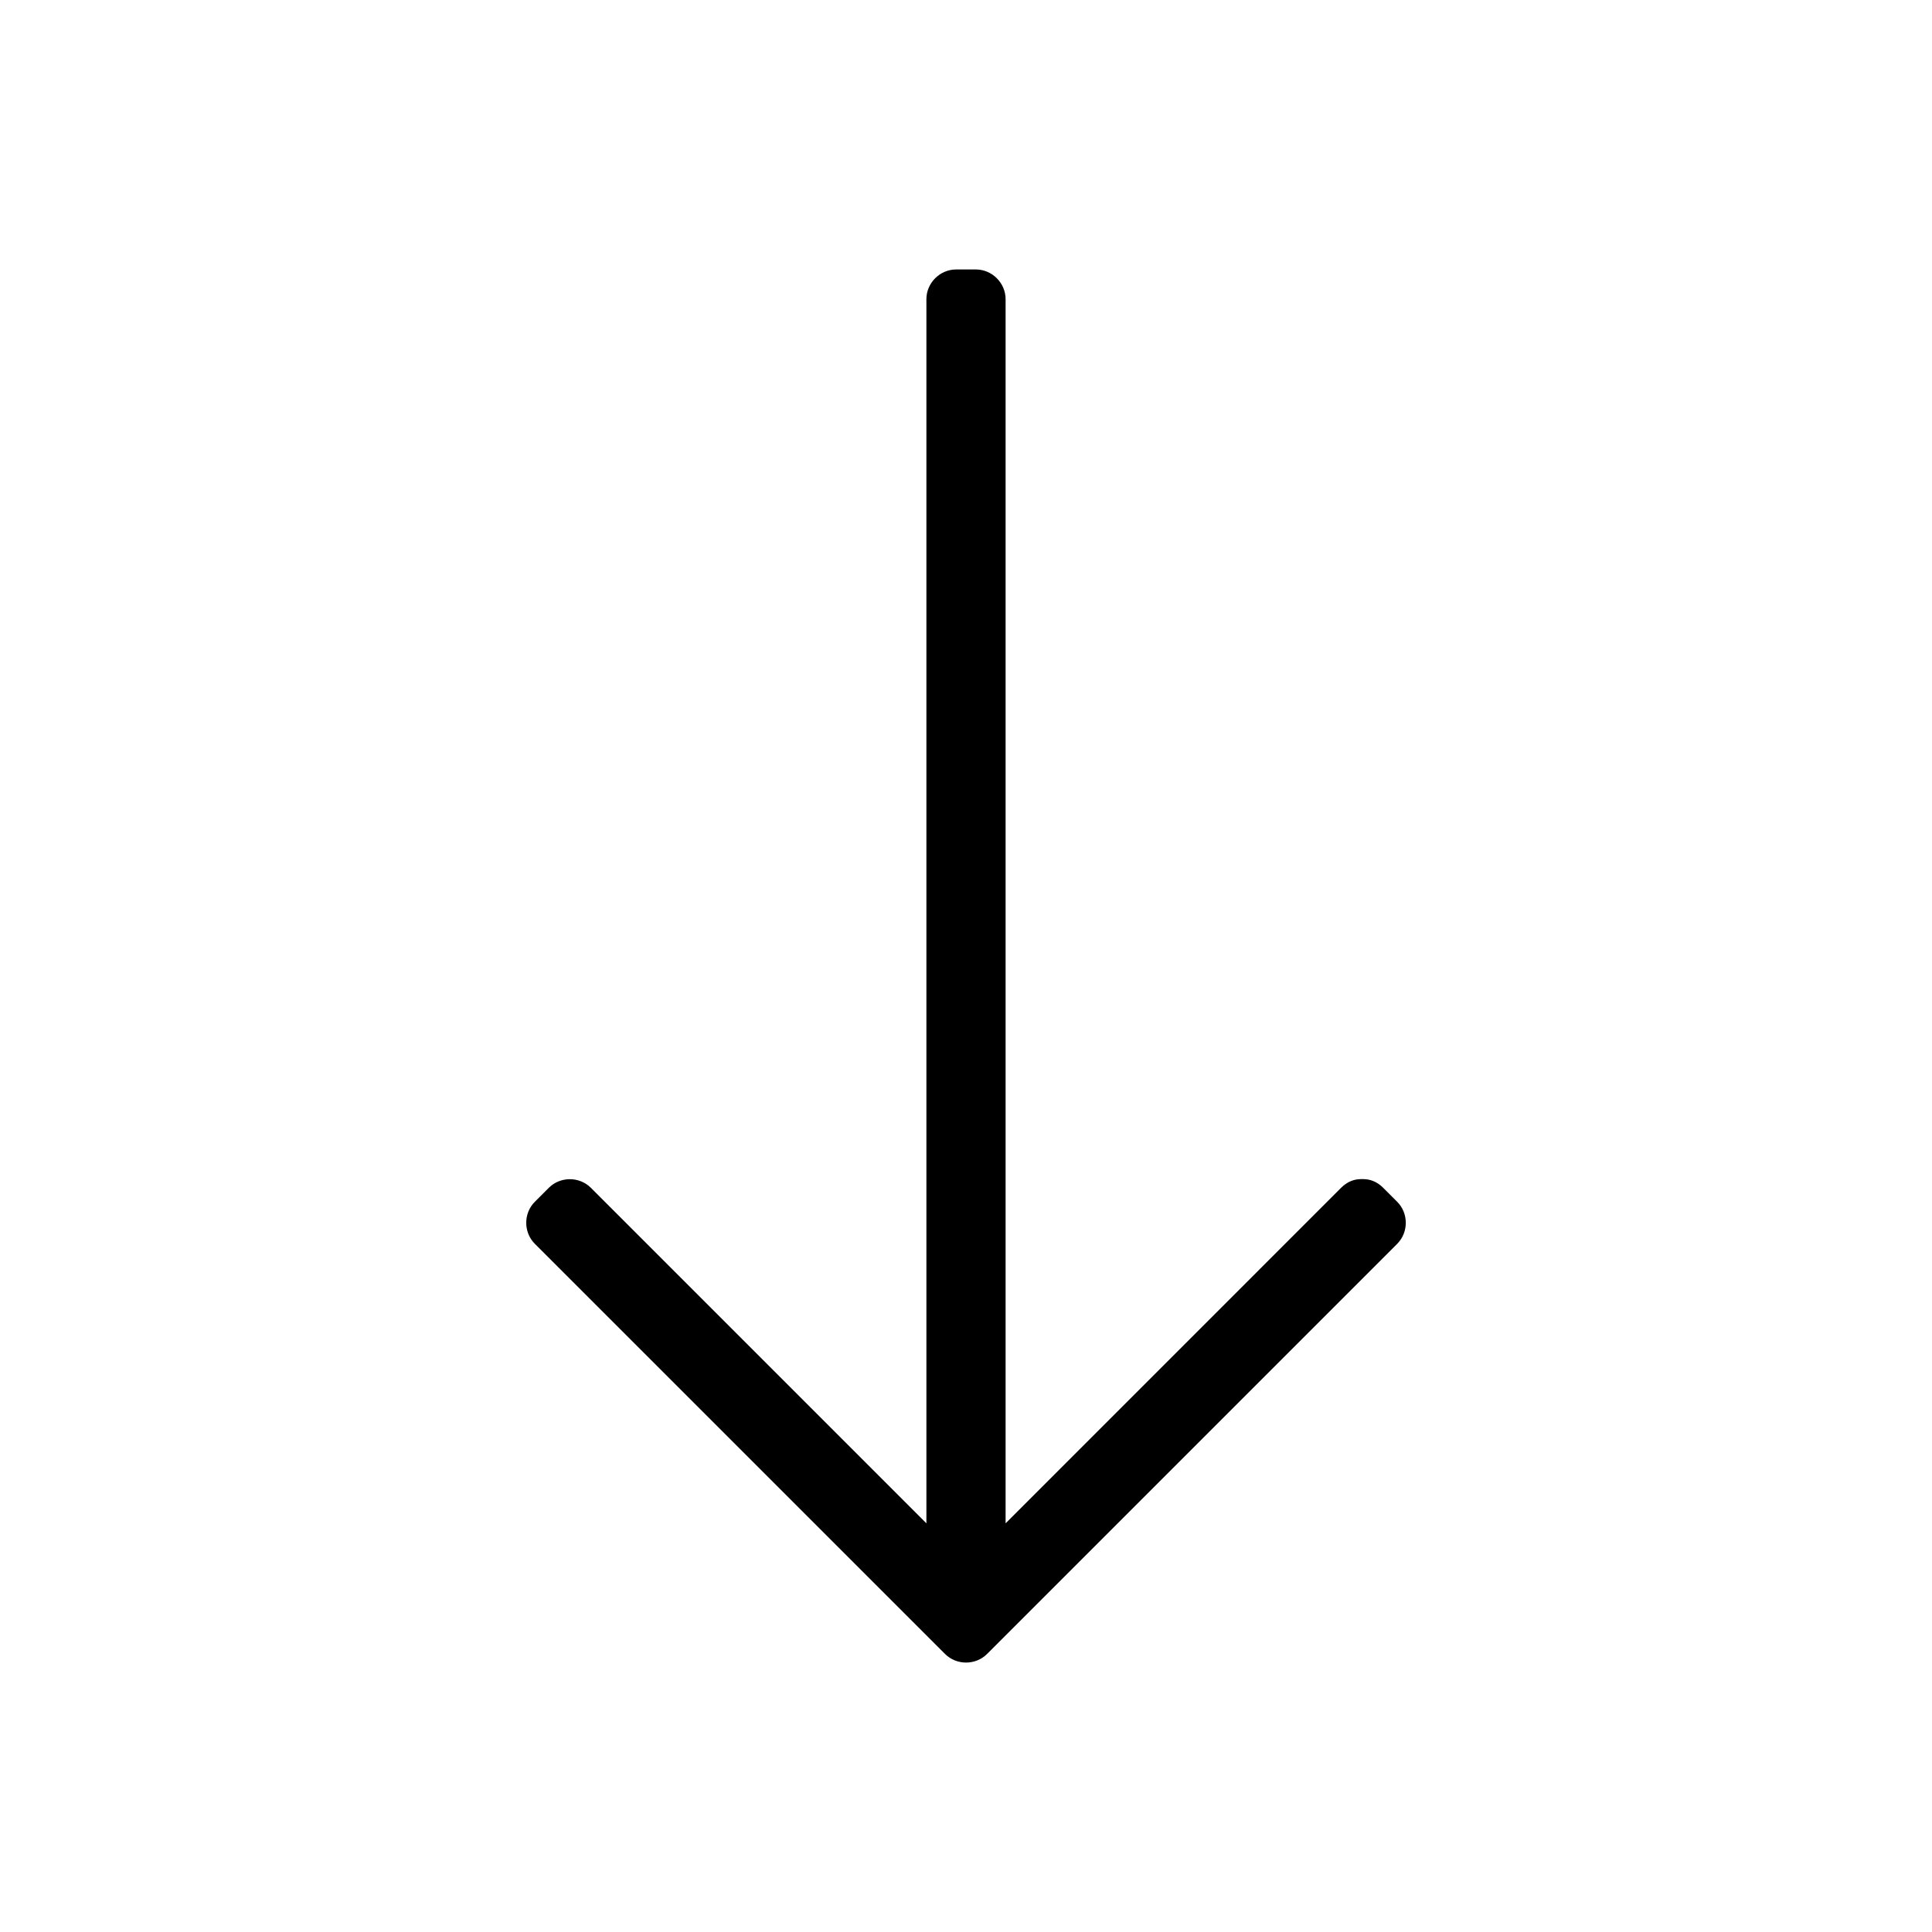
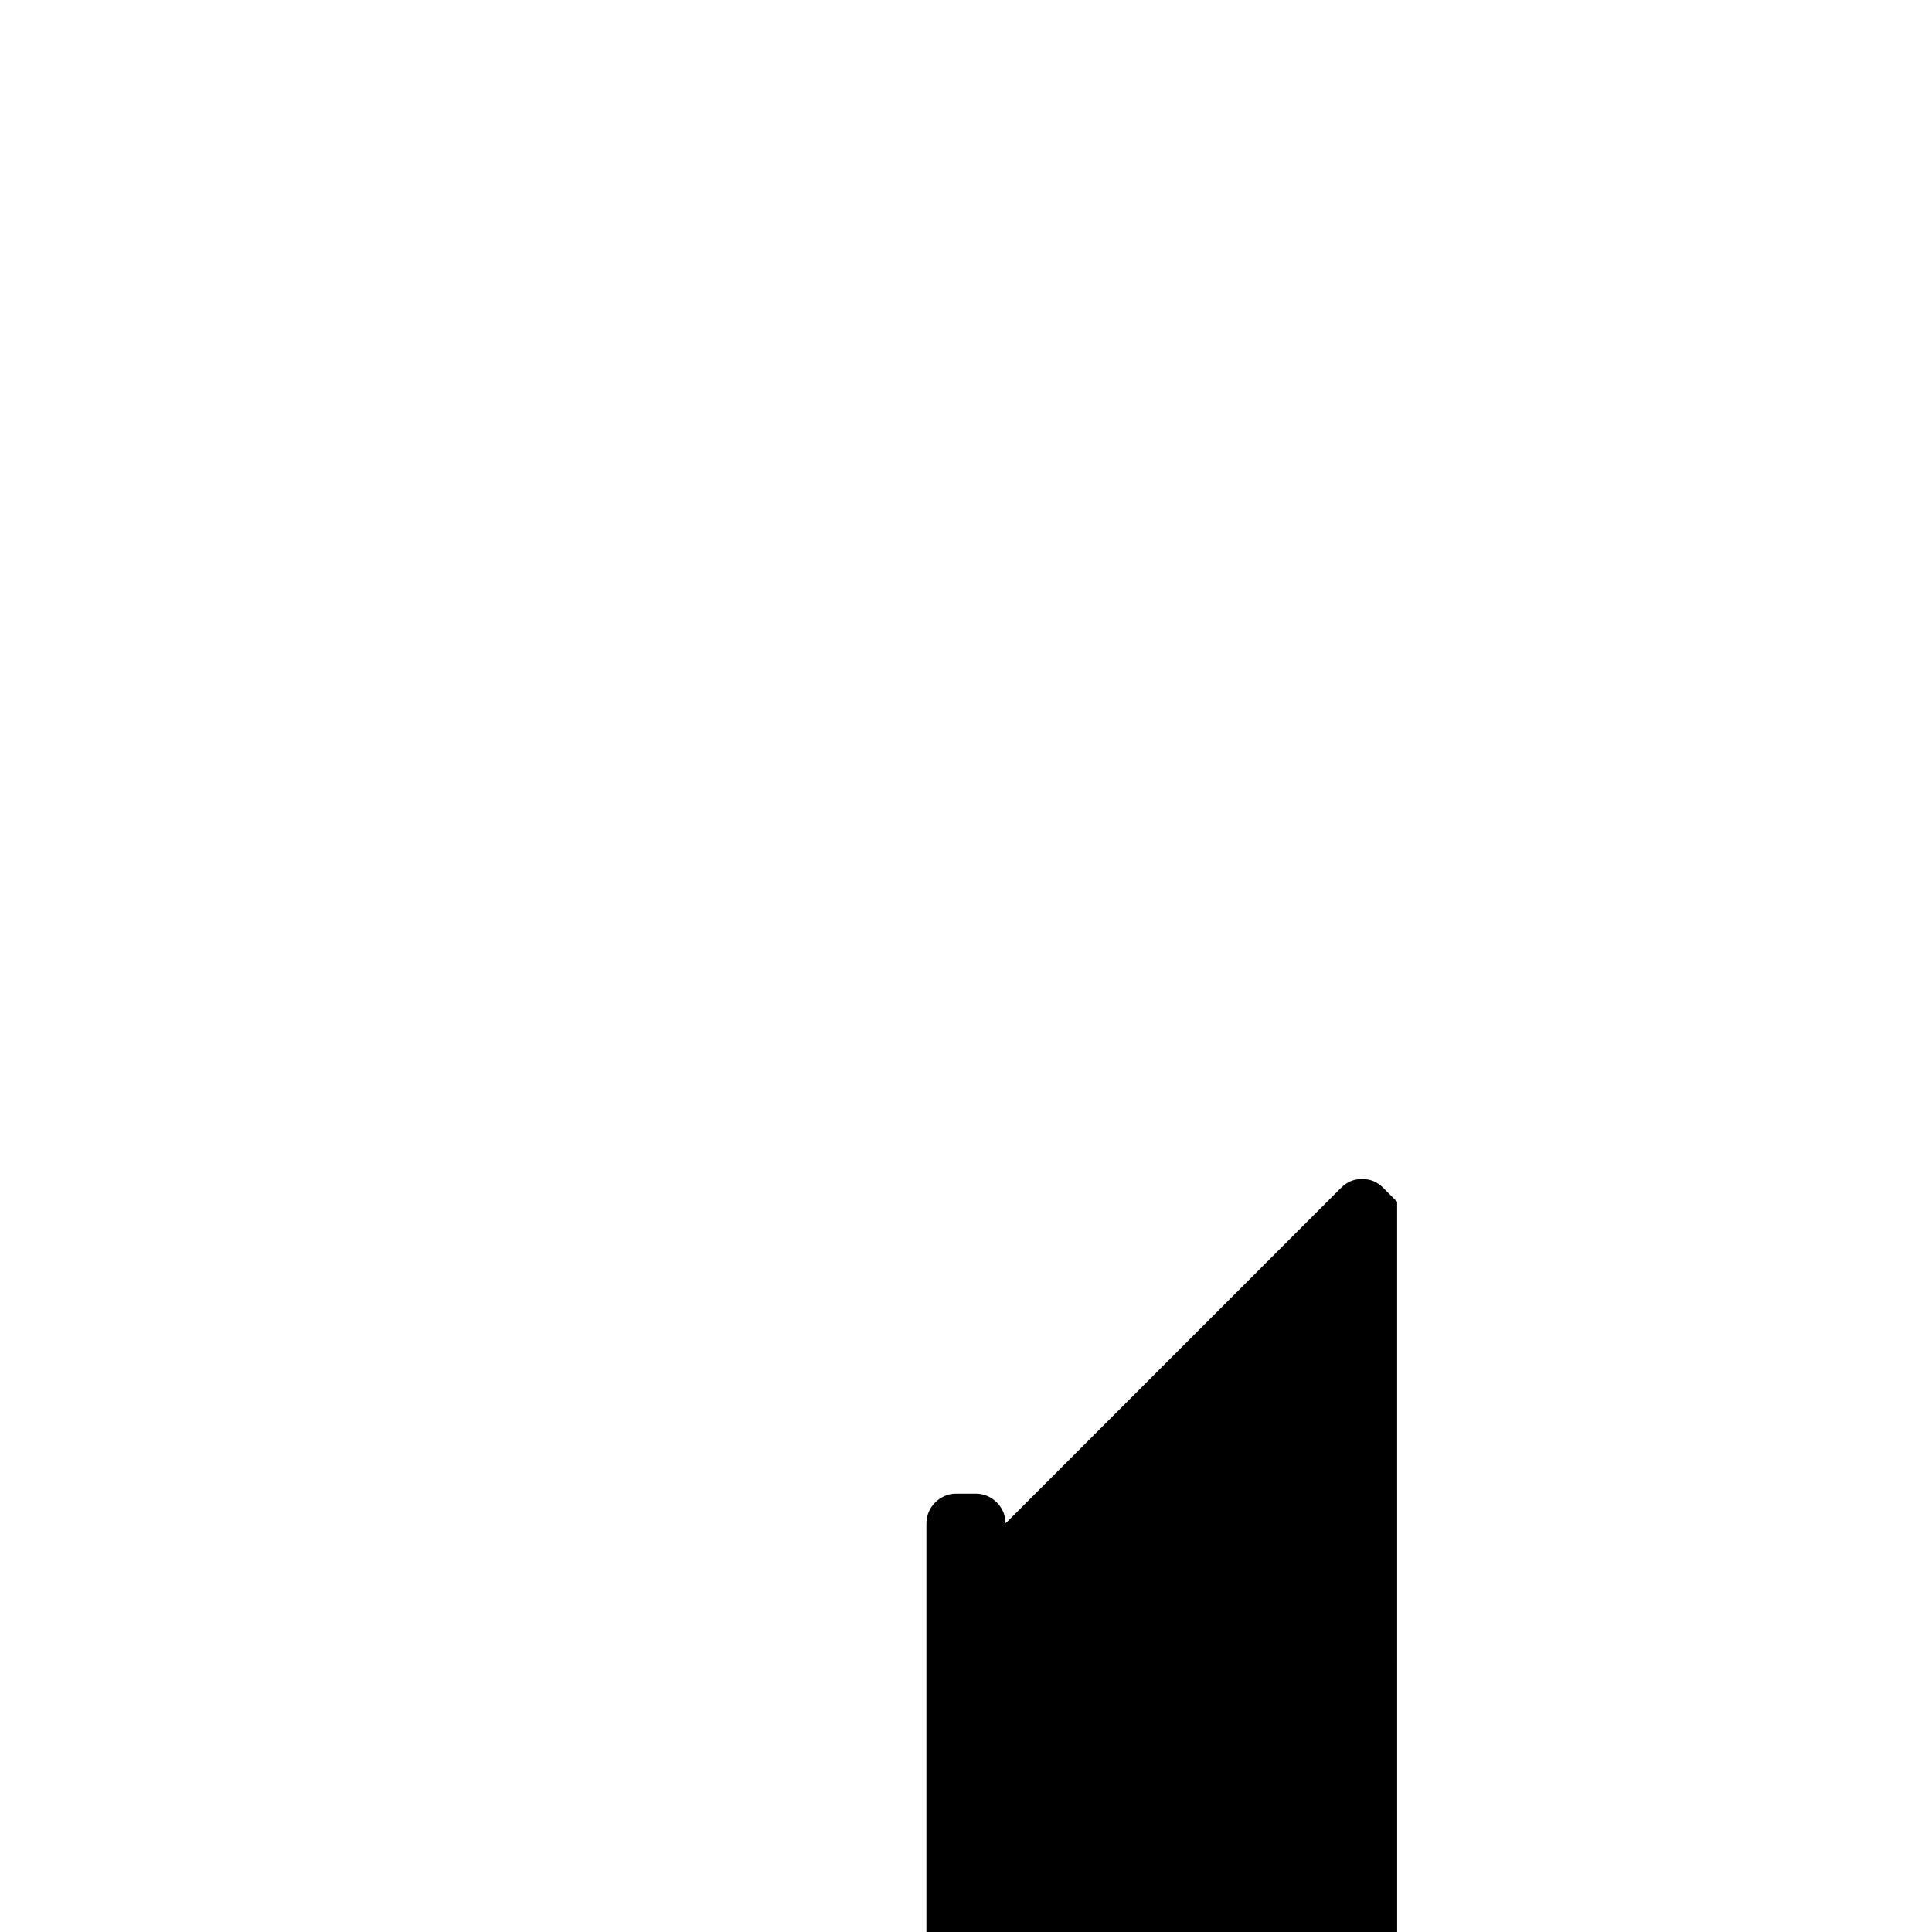
<svg xmlns="http://www.w3.org/2000/svg" fill="#000000" width="800px" height="800px" version="1.1" viewBox="144 144 512 512">
-   <path d="m514.26 462.48-3.711-3.711c-1.637-1.637-3.473-2.289-5.258-2.289-0.105-0.012-0.203-0.004-0.309-0.012-0.105 0.004-0.203 0-0.309 0.012-1.785 0-3.621 0.652-5.258 2.289-29.637 29.648-59.281 59.289-88.922 88.934v-324.42c0-4.293-3.586-7.871-7.871-7.871h-5.246c-4.293 0-7.871 3.578-7.871 7.871v324.41c-29.641-29.637-59.285-59.281-88.926-88.918-3.035-3.035-8.098-3.035-11.133 0-1.238 1.234-2.477 2.477-3.711 3.711-3.035 3.035-3.035 8.098 0 11.133 36.23 36.23 72.469 72.469 108.71 108.7 3.035 3.035 8.098 3.035 11.133 0 36.23-36.23 72.465-72.469 108.7-108.7 3.027-3.039 3.027-8.102-0.012-11.137z" />
+   <path d="m514.26 462.48-3.711-3.711c-1.637-1.637-3.473-2.289-5.258-2.289-0.105-0.012-0.203-0.004-0.309-0.012-0.105 0.004-0.203 0-0.309 0.012-1.785 0-3.621 0.652-5.258 2.289-29.637 29.648-59.281 59.289-88.922 88.934c0-4.293-3.586-7.871-7.871-7.871h-5.246c-4.293 0-7.871 3.578-7.871 7.871v324.41c-29.641-29.637-59.285-59.281-88.926-88.918-3.035-3.035-8.098-3.035-11.133 0-1.238 1.234-2.477 2.477-3.711 3.711-3.035 3.035-3.035 8.098 0 11.133 36.23 36.23 72.469 72.469 108.71 108.7 3.035 3.035 8.098 3.035 11.133 0 36.23-36.23 72.465-72.469 108.7-108.7 3.027-3.039 3.027-8.102-0.012-11.137z" />
</svg>